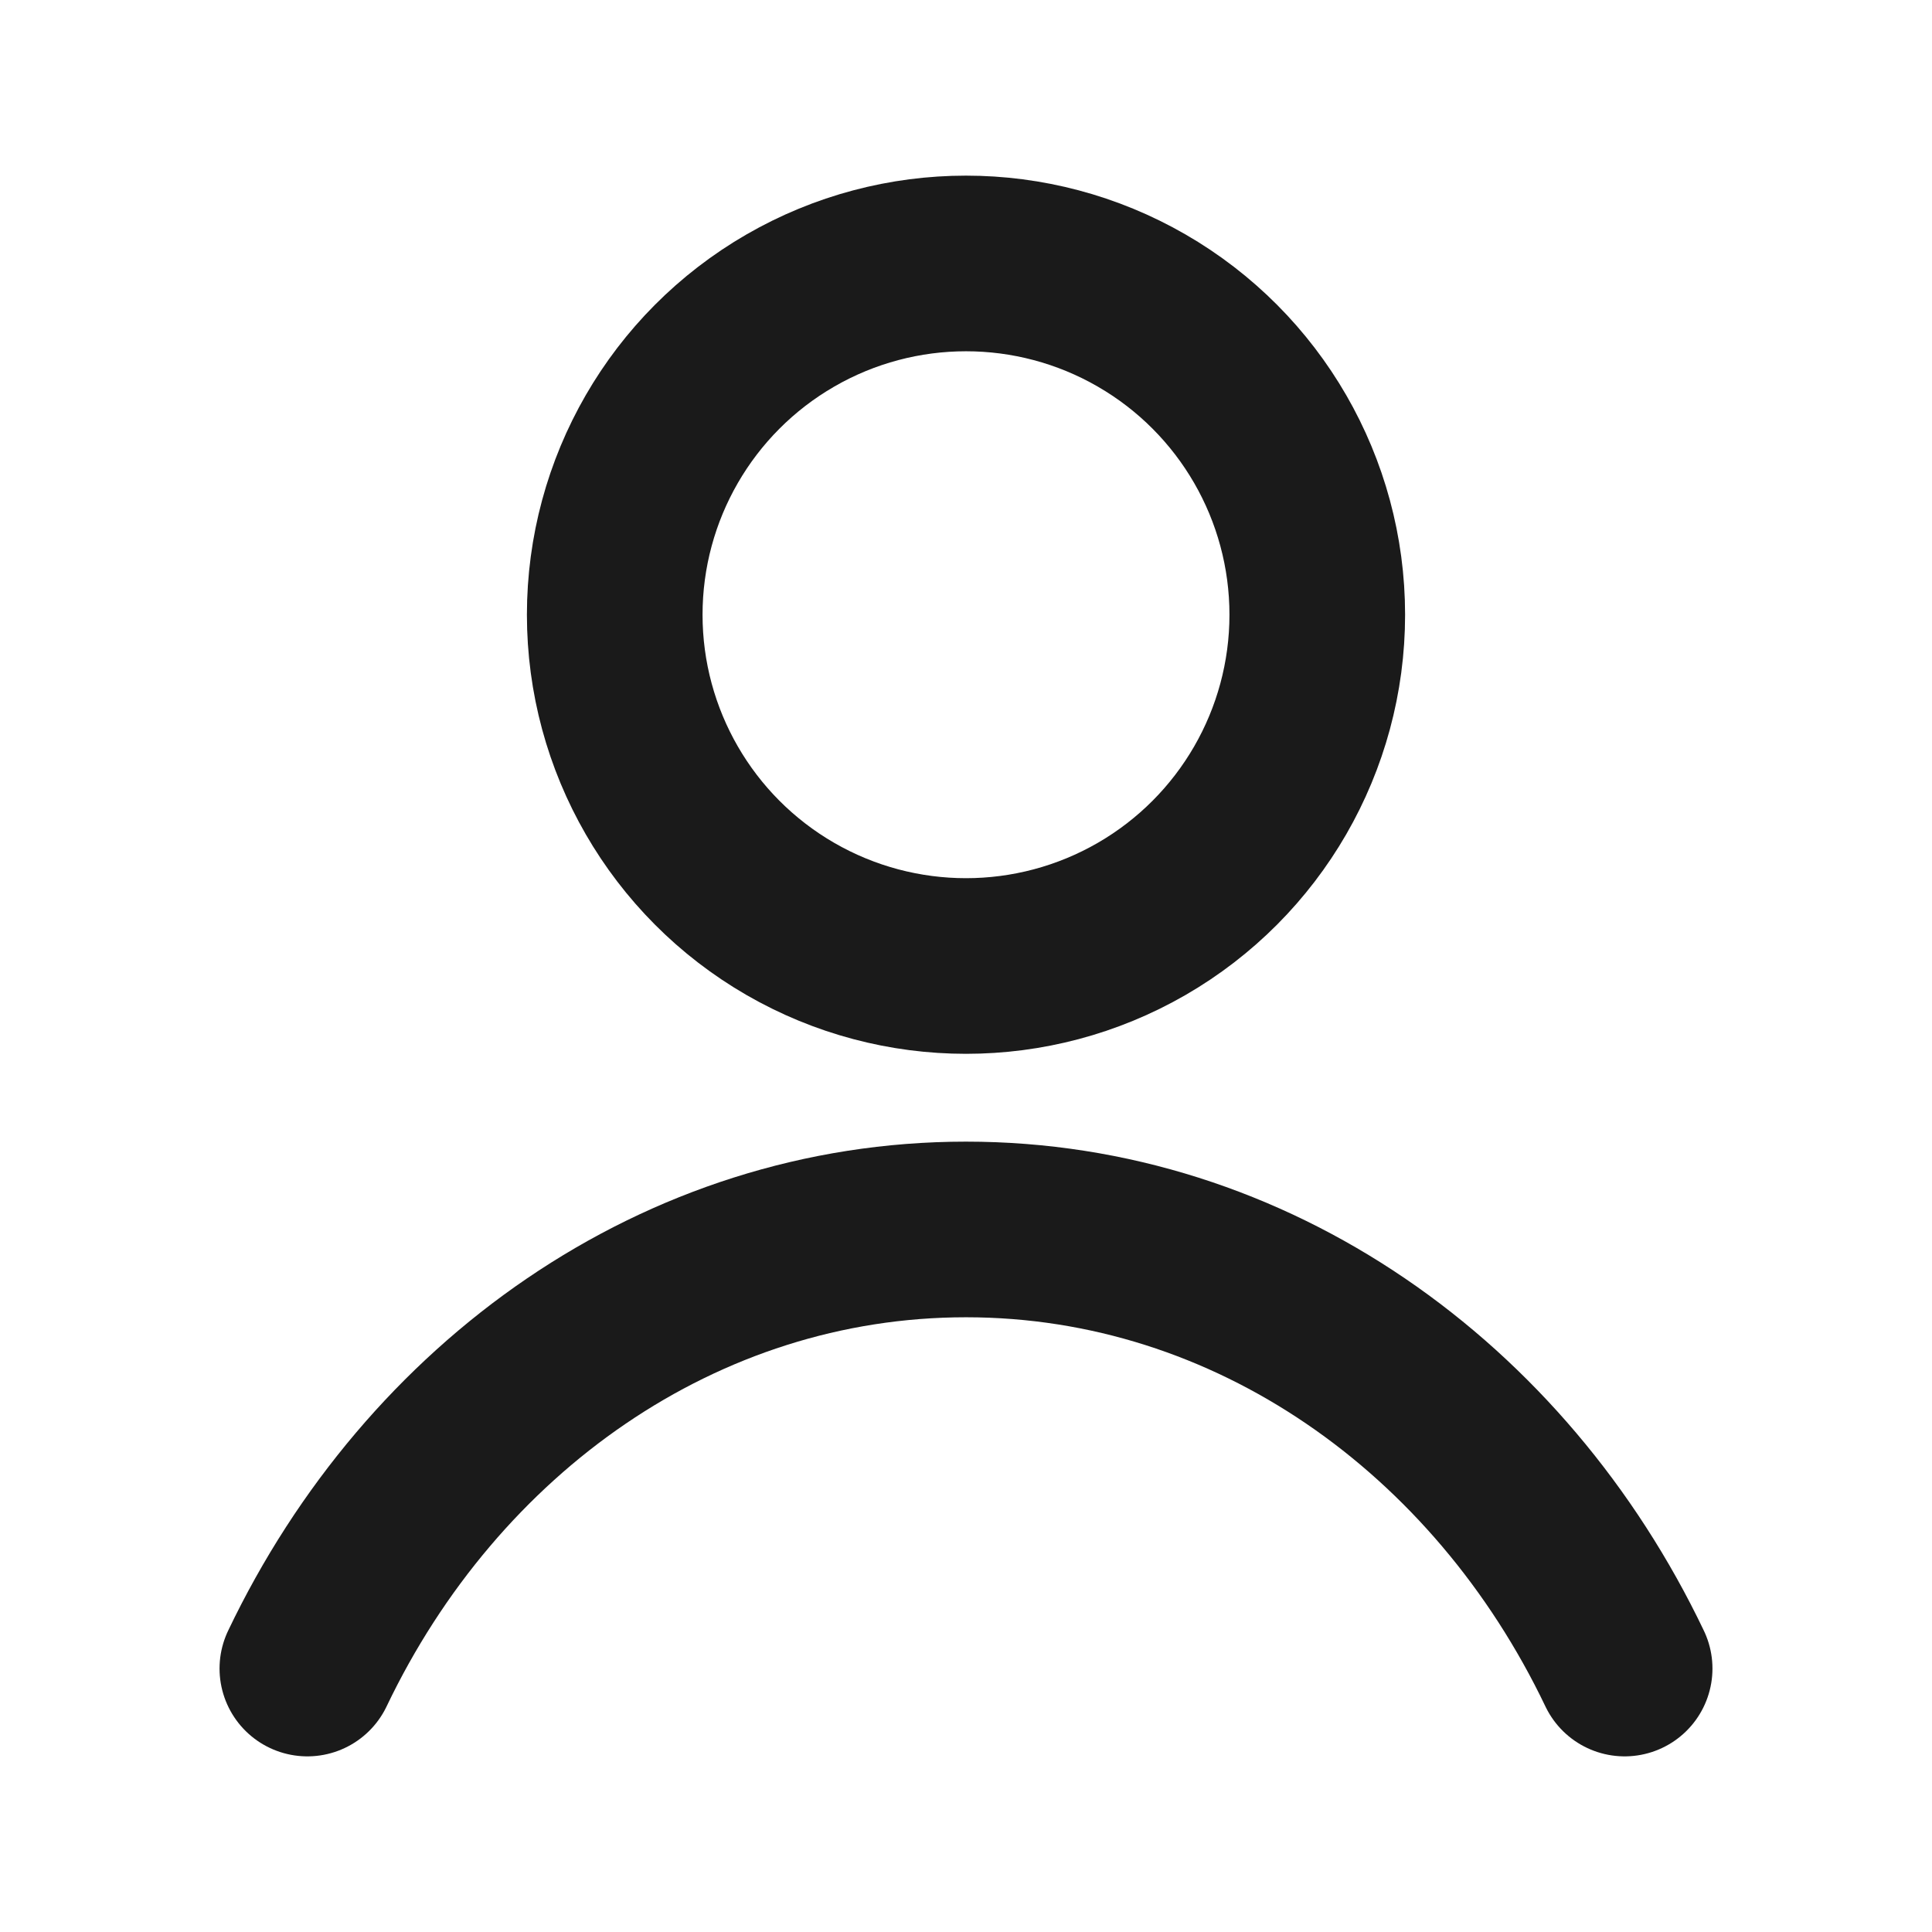
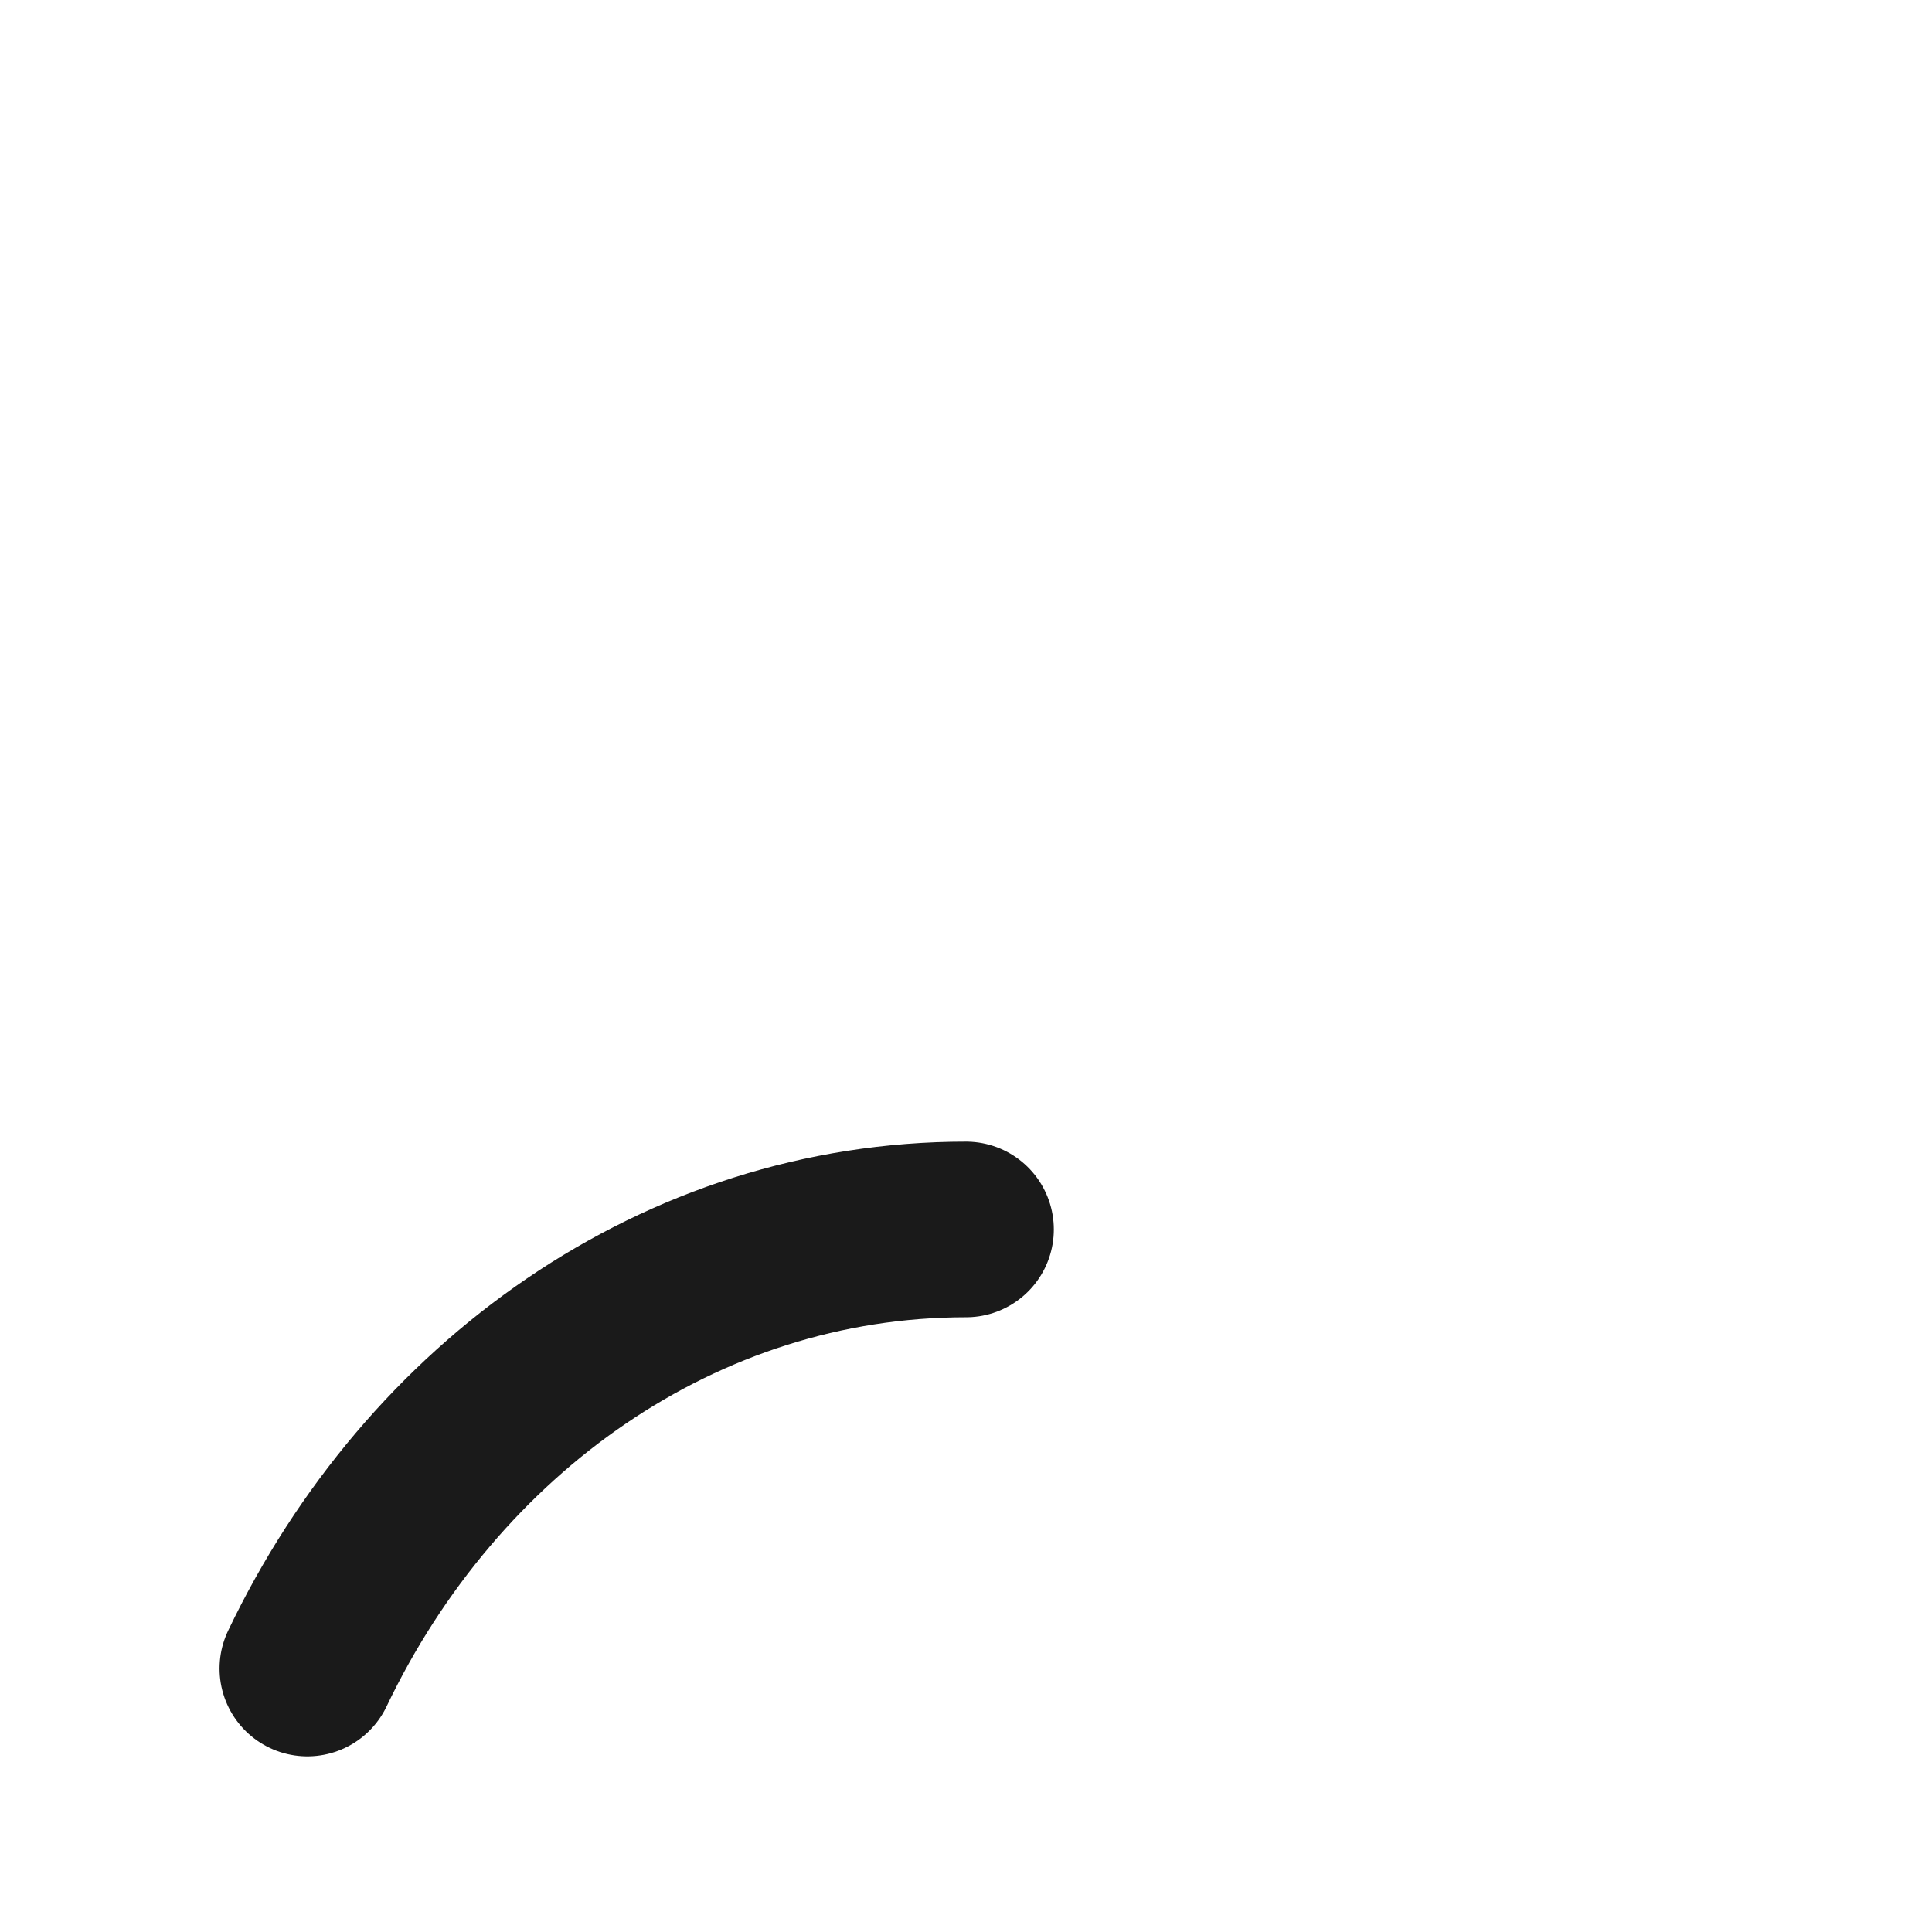
<svg xmlns="http://www.w3.org/2000/svg" role="presentation" stroke-width="2" focusable="false" width="22" height="22" class="icon icon-account" viewBox="0 0 22 22">
-   <circle cx="11" cy="7" r="4" fill="none" stroke="#1A1A1A" stroke-width="2px" />
-   <path d="M3.5 19c1.421-2.974 4.247-5 7.5-5s6.079 2.026 7.5 5" fill="none" stroke="#1A1A1A" stroke-linecap="round" stroke-width="2px" />
+   <path d="M3.5 19c1.421-2.974 4.247-5 7.5-5" fill="none" stroke="#1A1A1A" stroke-linecap="round" stroke-width="2px" />
</svg>